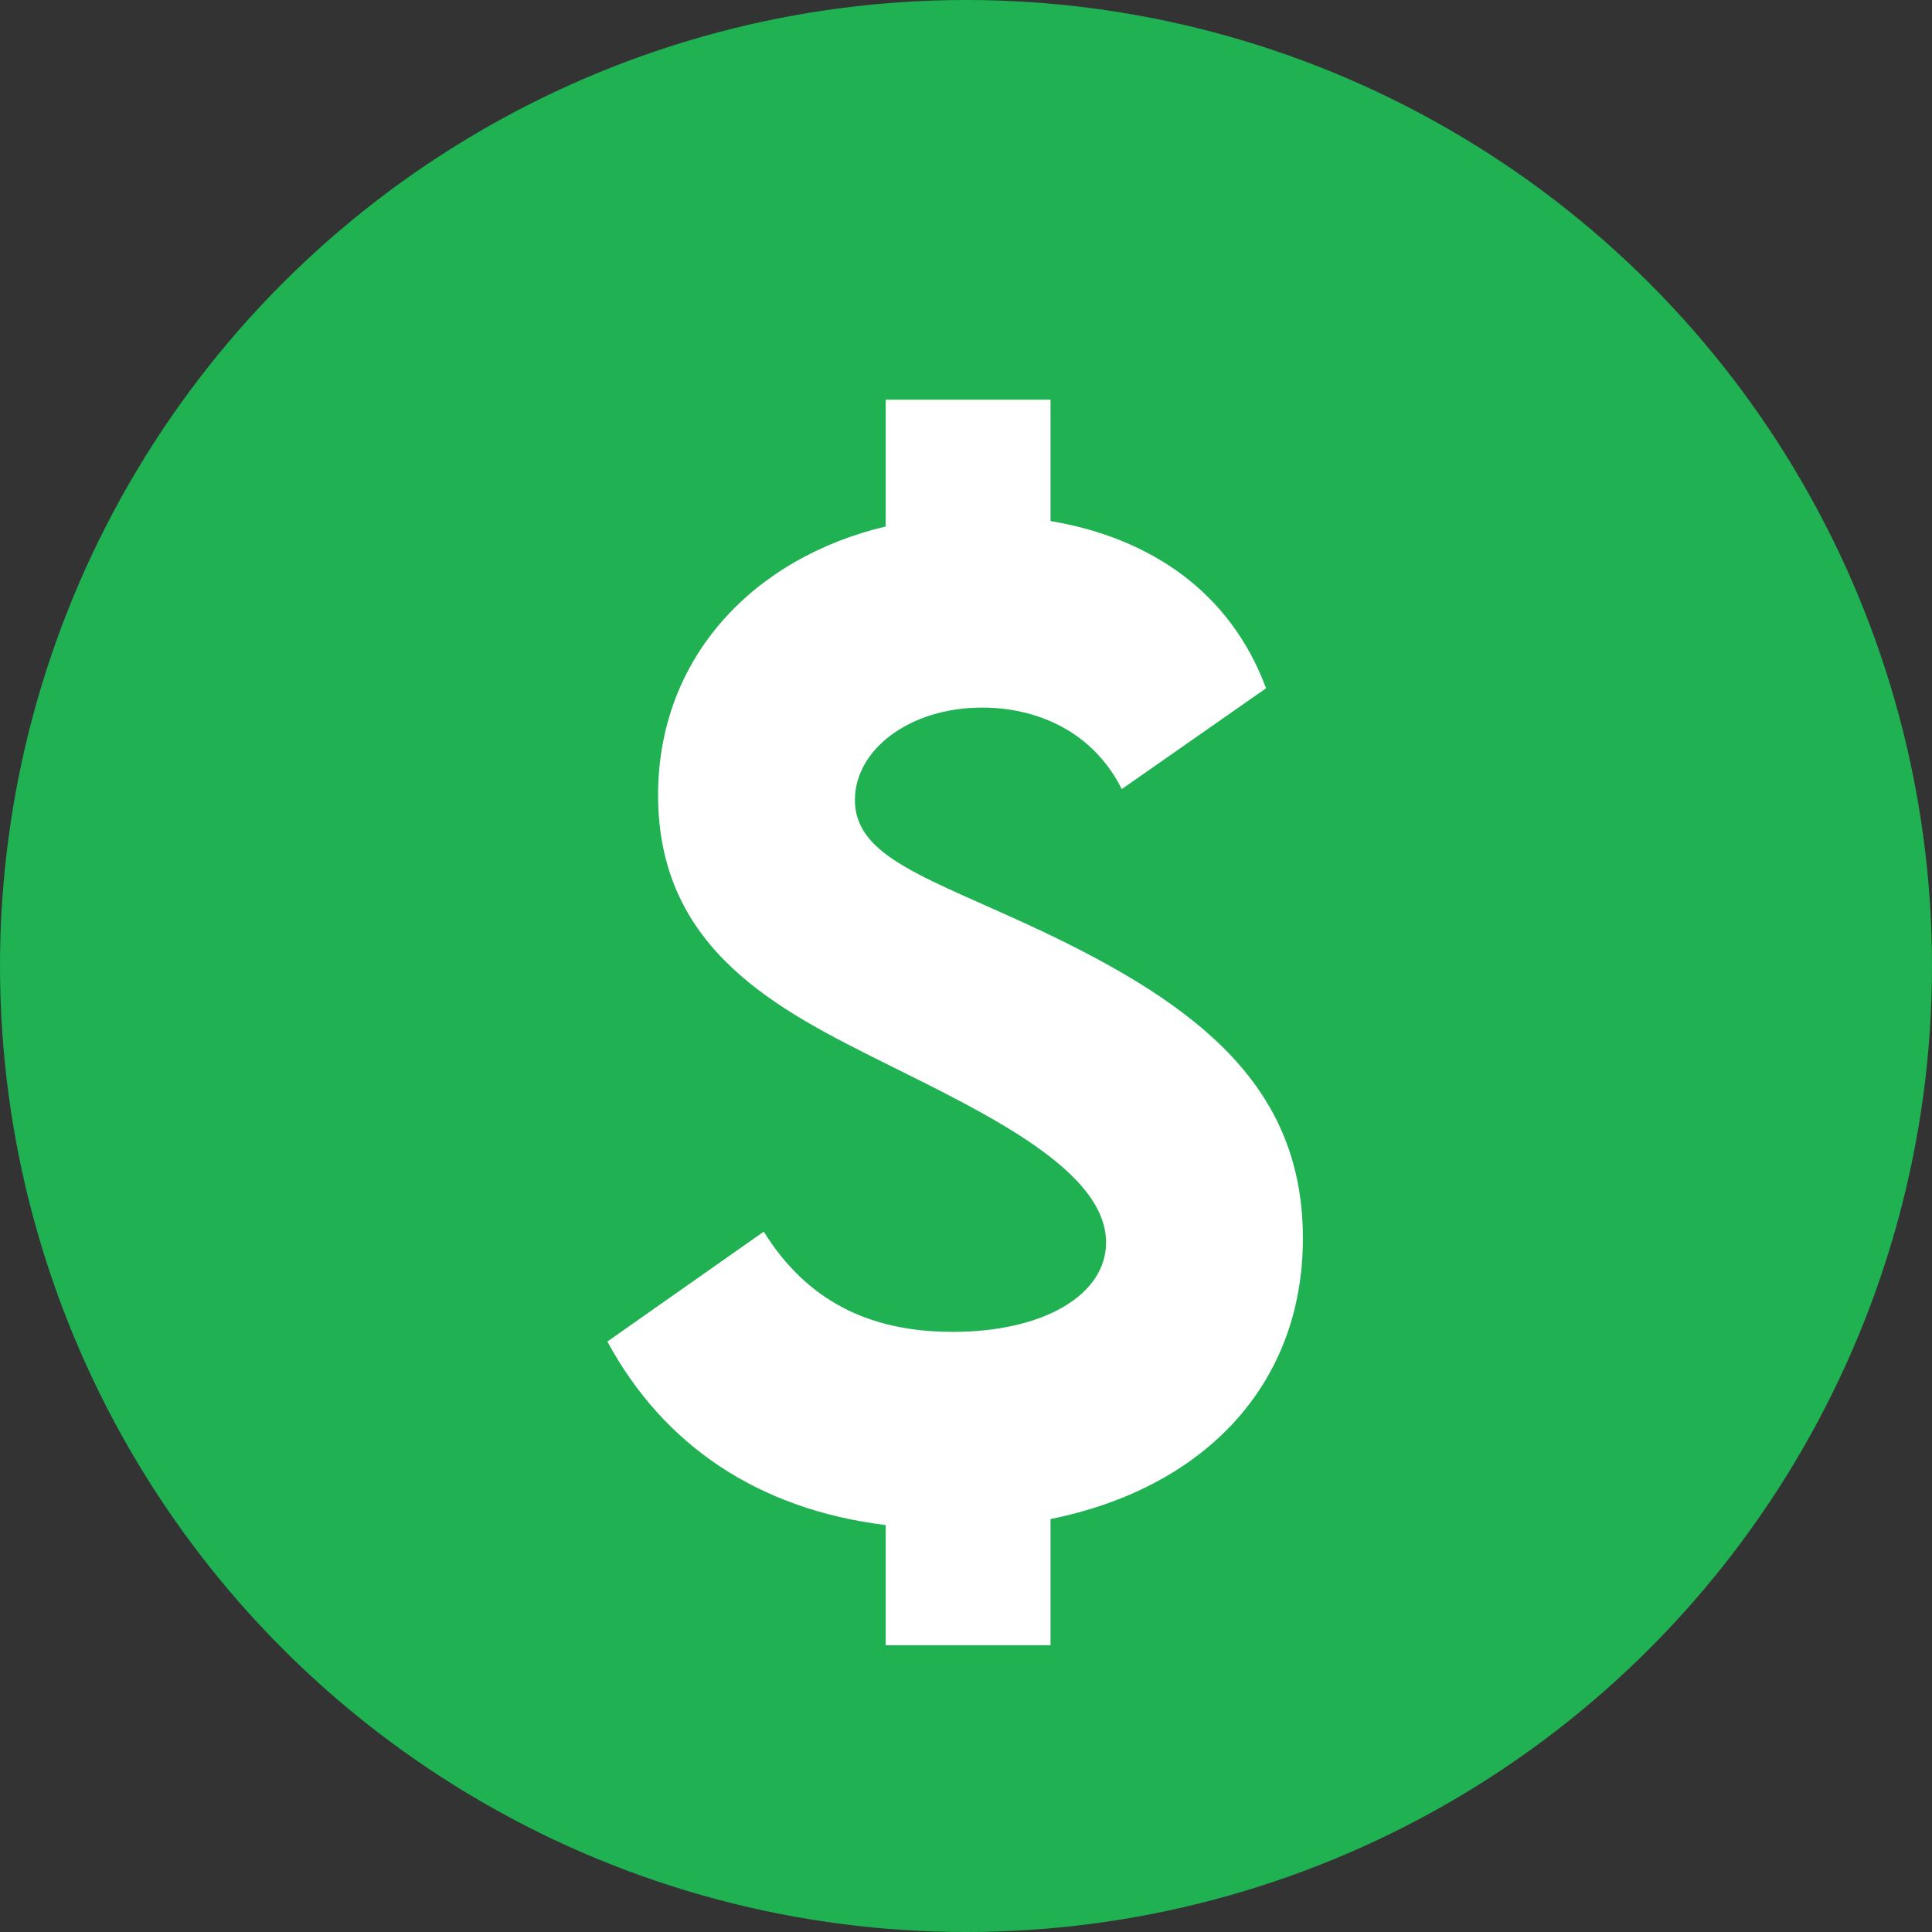
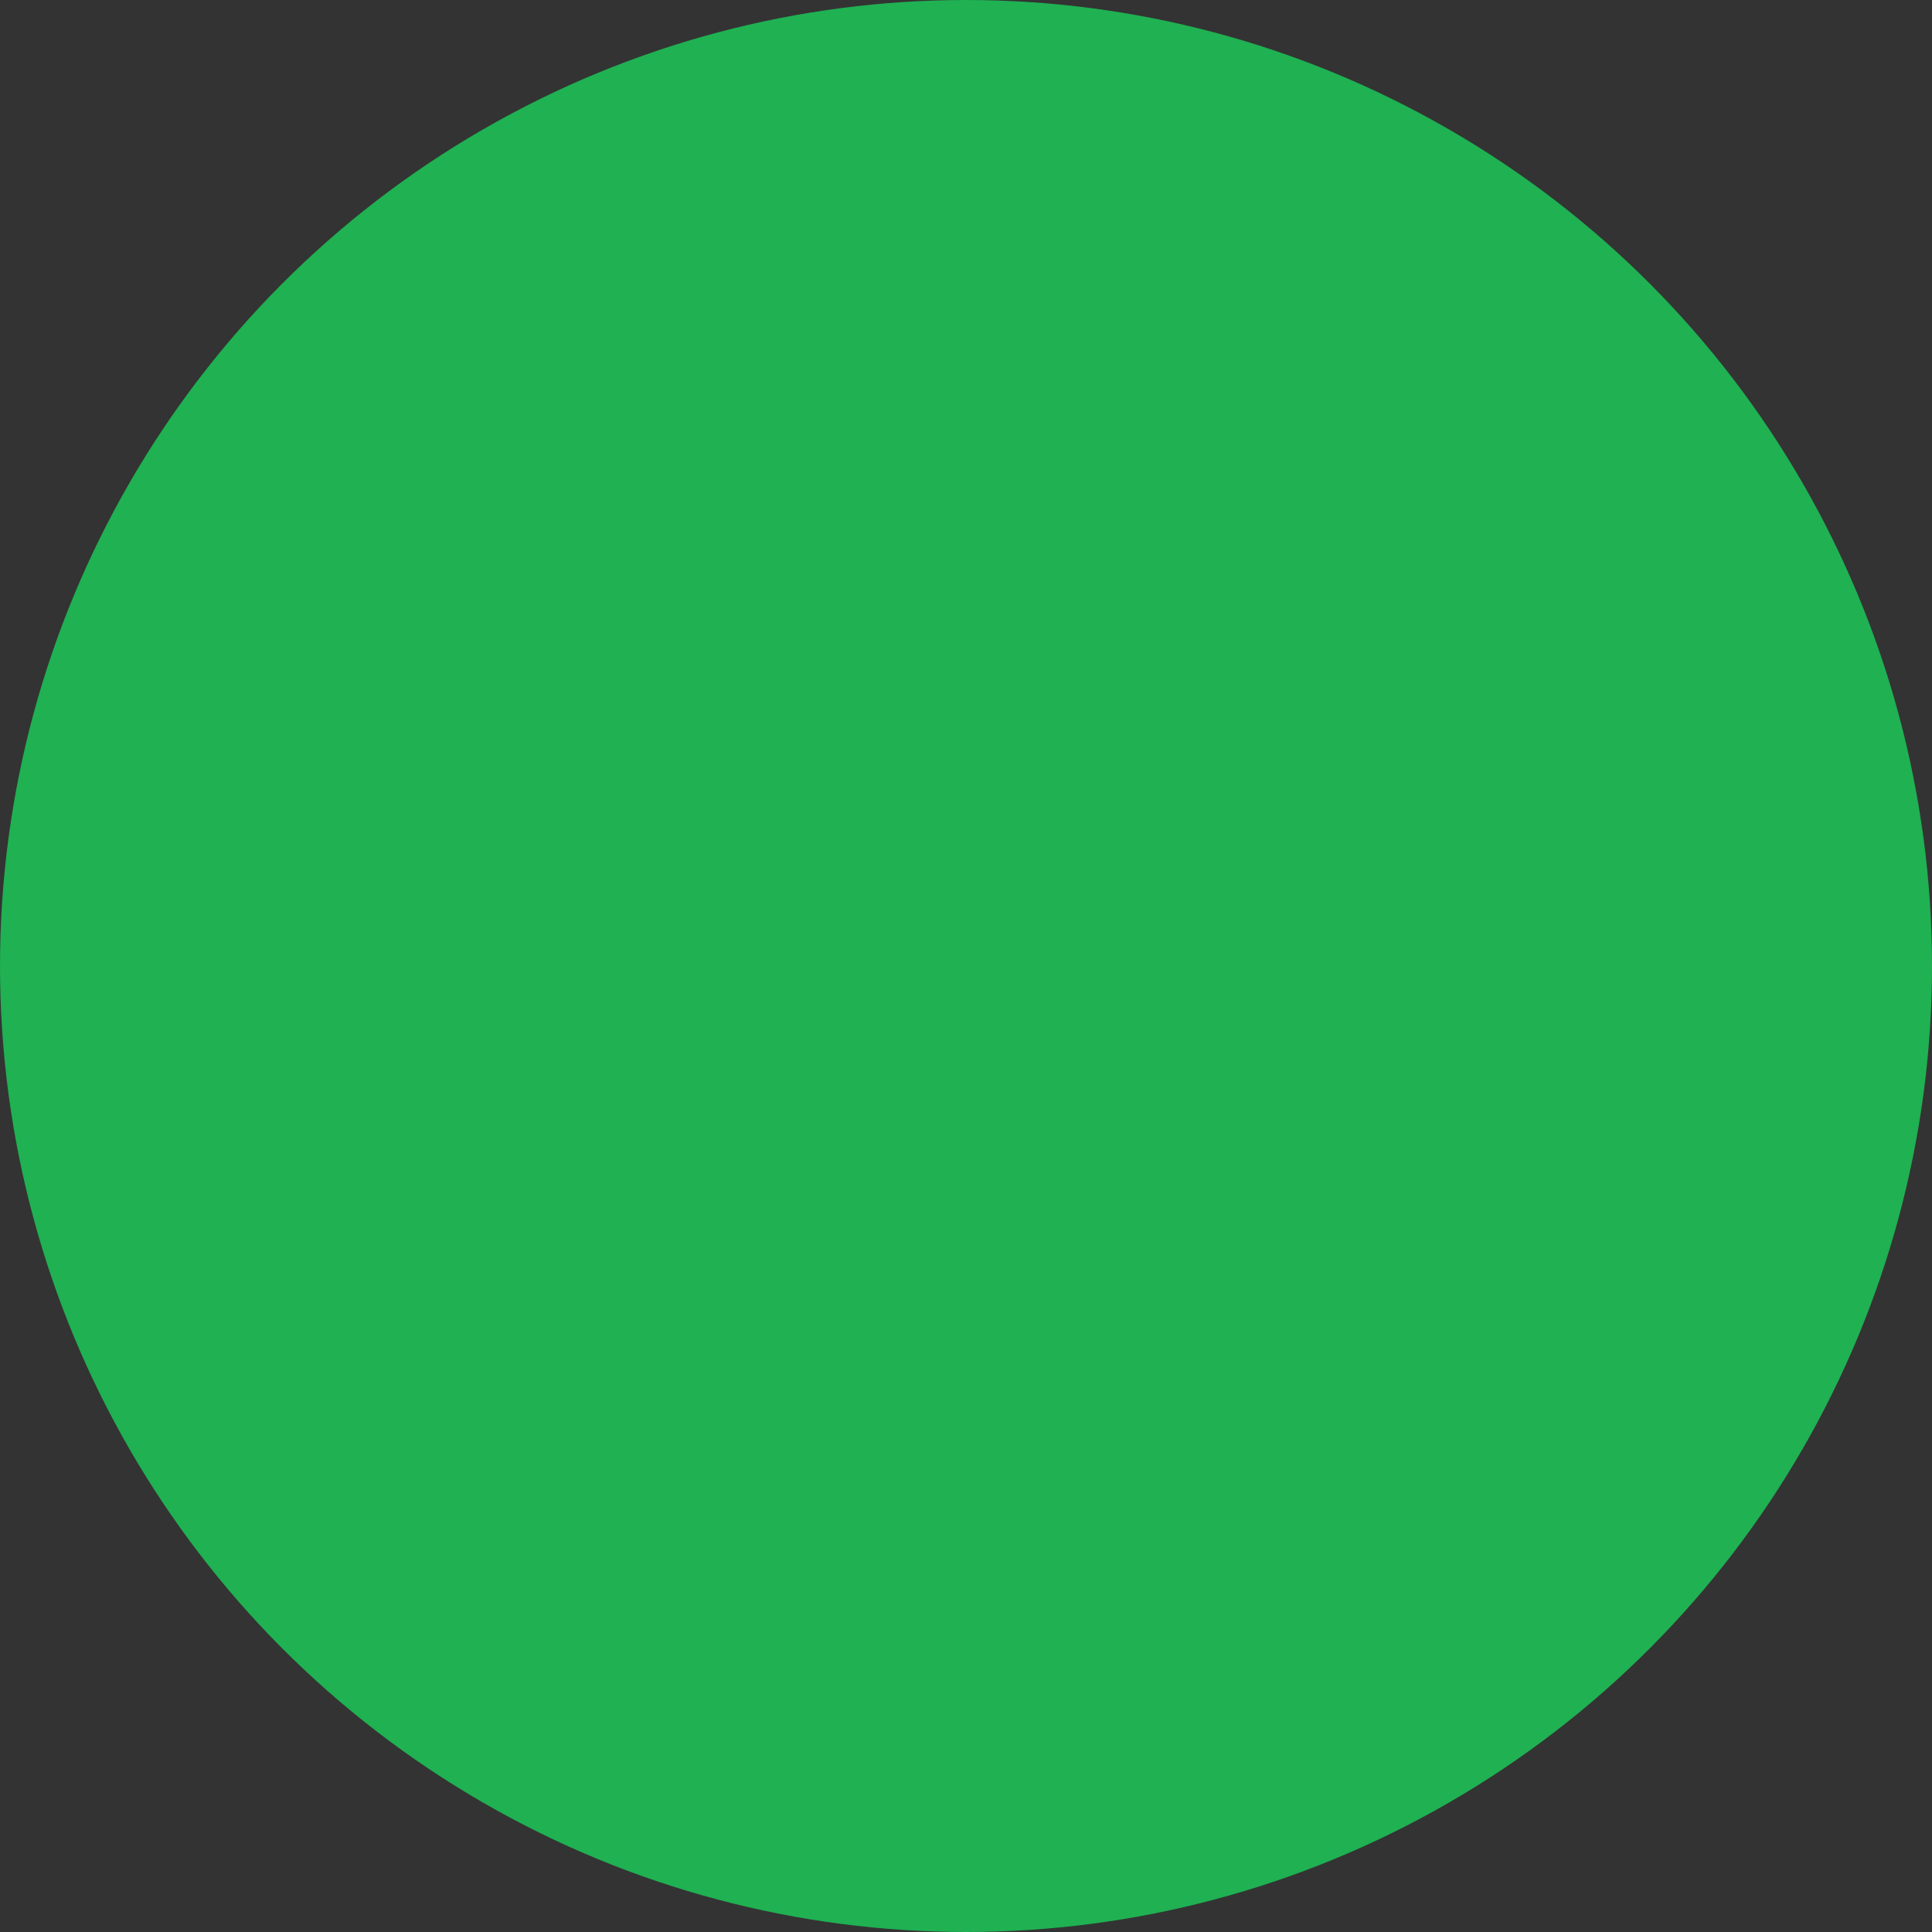
<svg xmlns="http://www.w3.org/2000/svg" viewBox="0 0 128 128" fill="none">
  <rect x="0" y="0" width="128" height="128" fill="#333333" stroke="none" />
  <circle cx="64" cy="64" r="64" fill="#1FB152" />
-   <path d="M86.32 82.04c0-9.92-6.72-15.36-17.4-20.4-7.4-3.48-12.28-4.8-12.28-8.64 0-3.32 3.6-6.12 8.44-6.12 3.6 0 7.32 1.56 9.24 5.4l9.56-6.68c-2.36-6.36-7.64-9.96-14.28-11.08v-8.04H58.68v8.4c-8.76 2.08-15.08 8.68-15.08 17.8 0 10.28 7.96 14.24 15.2 17.84 6.76 3.36 14.48 7.08 14.48 11.8 0 3.44-4.08 5.92-10.16 5.92-5.56 0-9.68-2.08-12.52-6.64l-10.36 7.28c3.72 6.88 10 11.12 18.44 12.16V109H69.6v-8.36c10.12-2.04 16.72-8.84 16.72-18.6Z" fill="#fff" />
</svg>